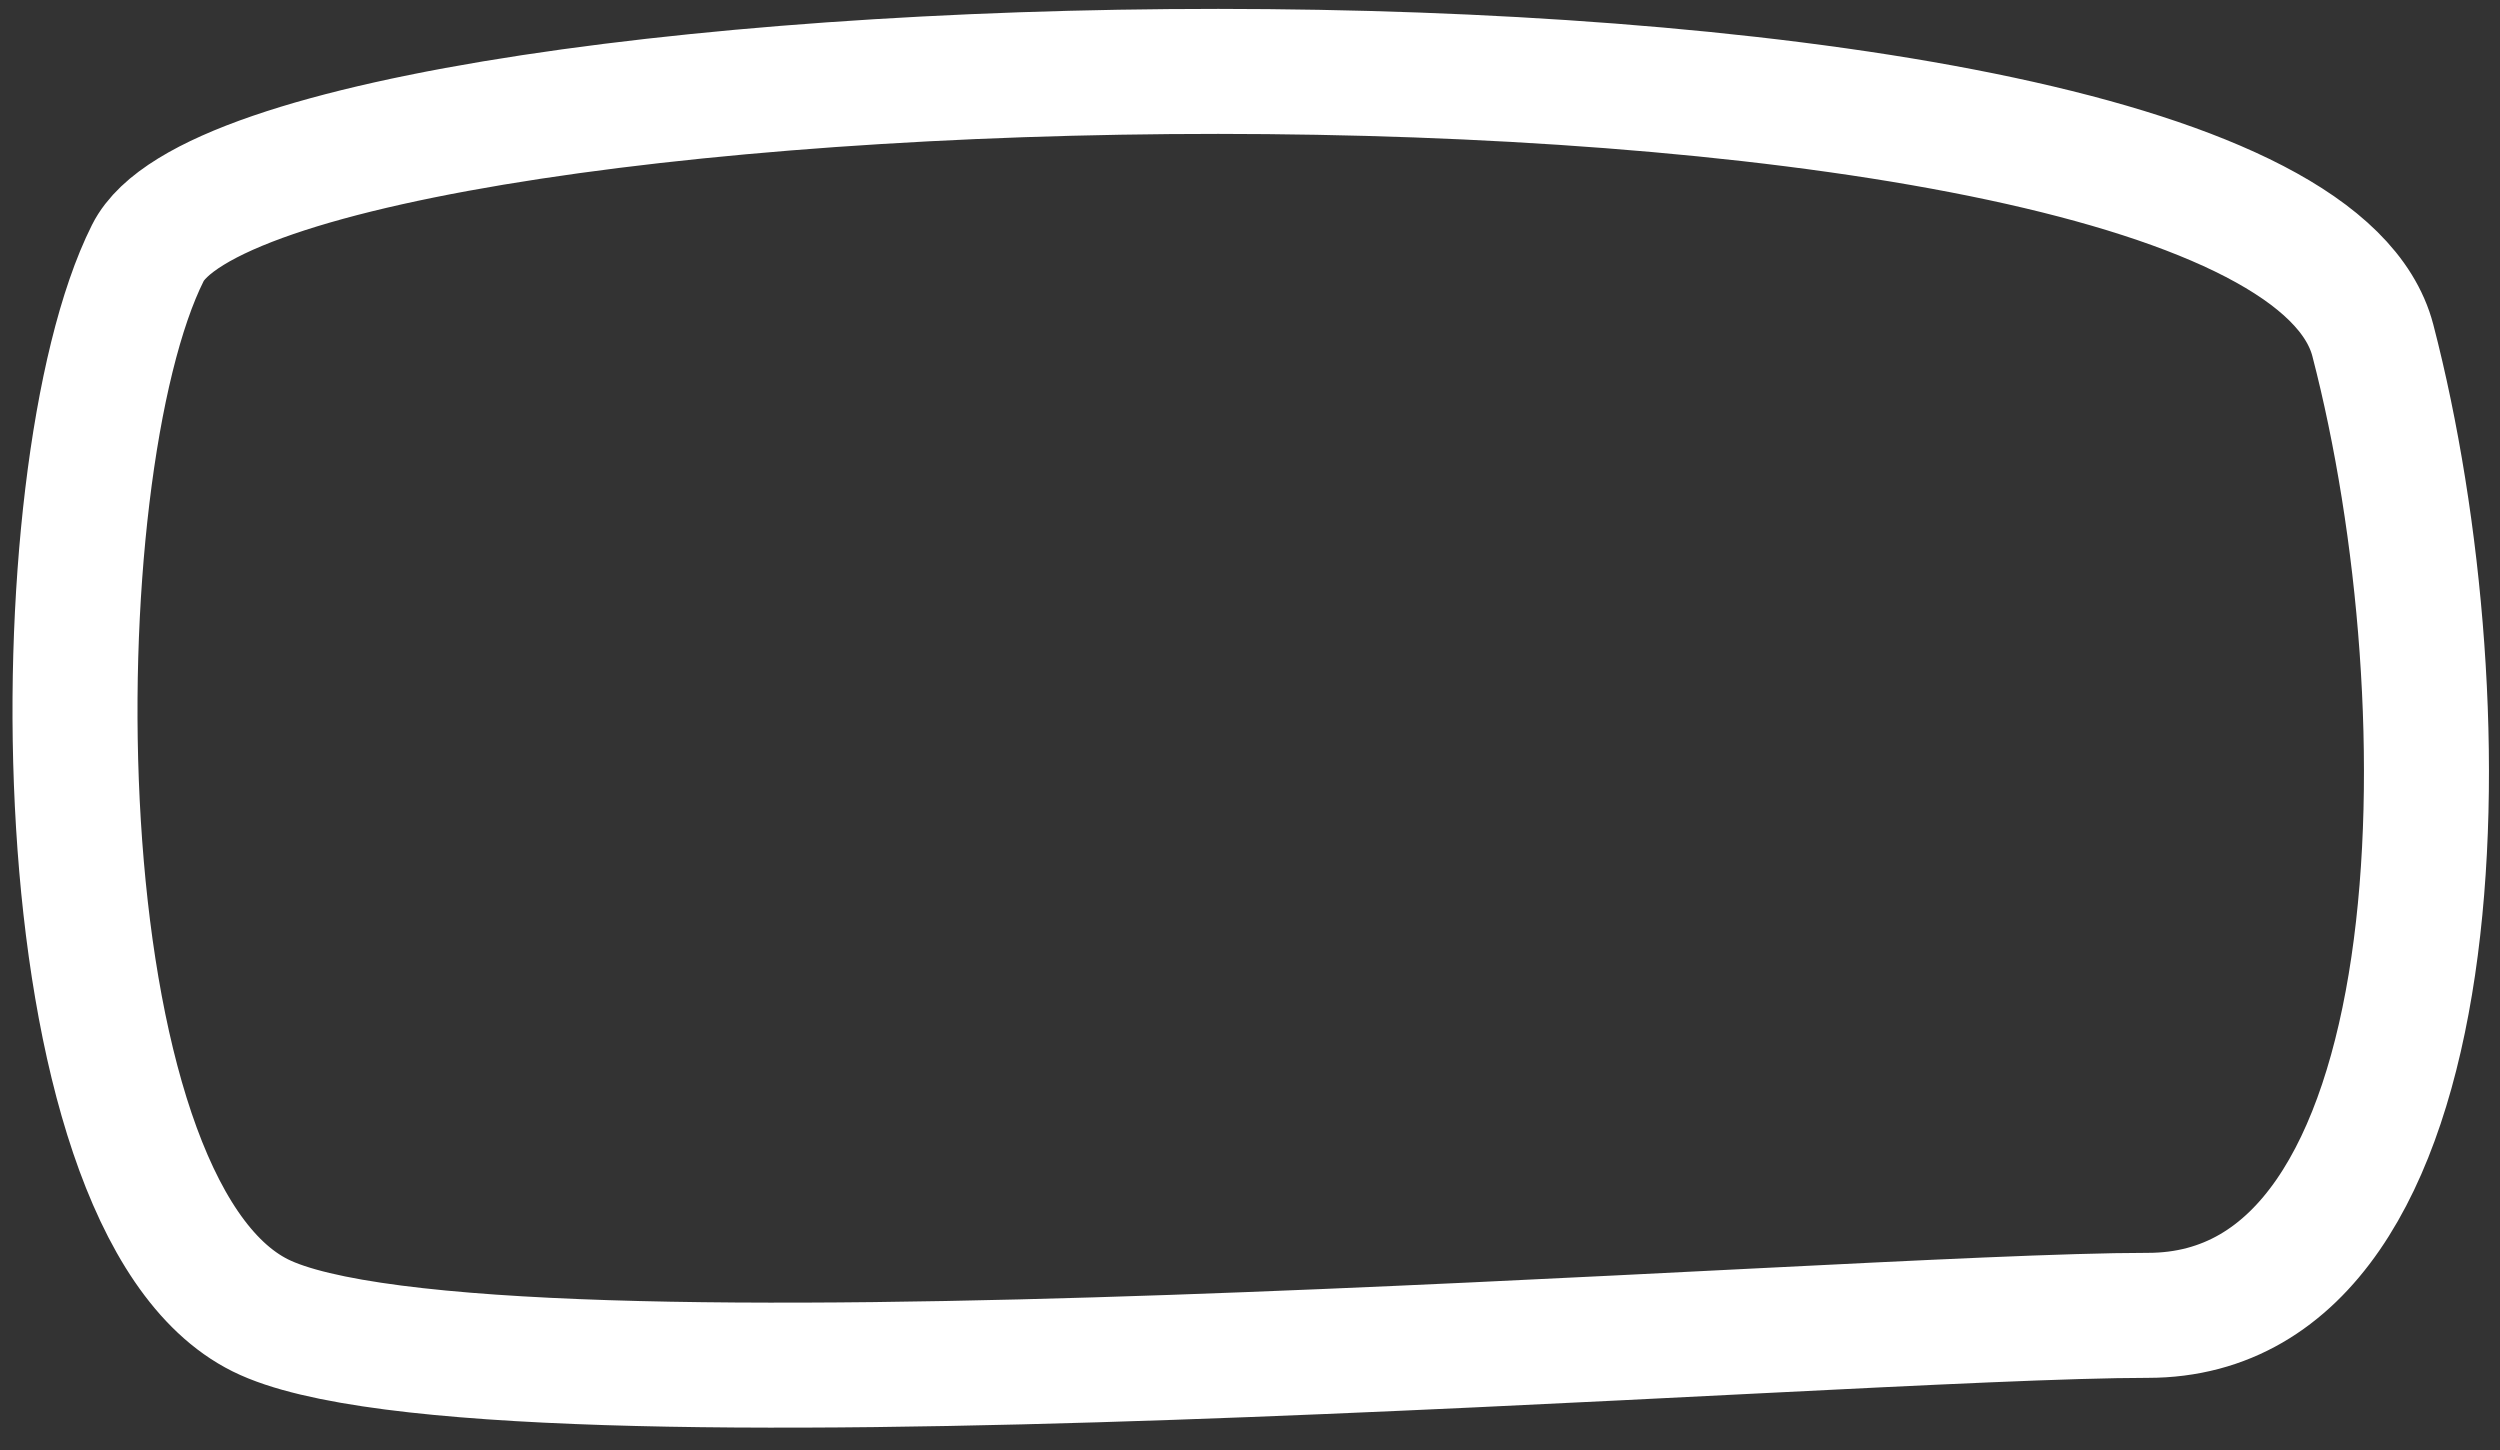
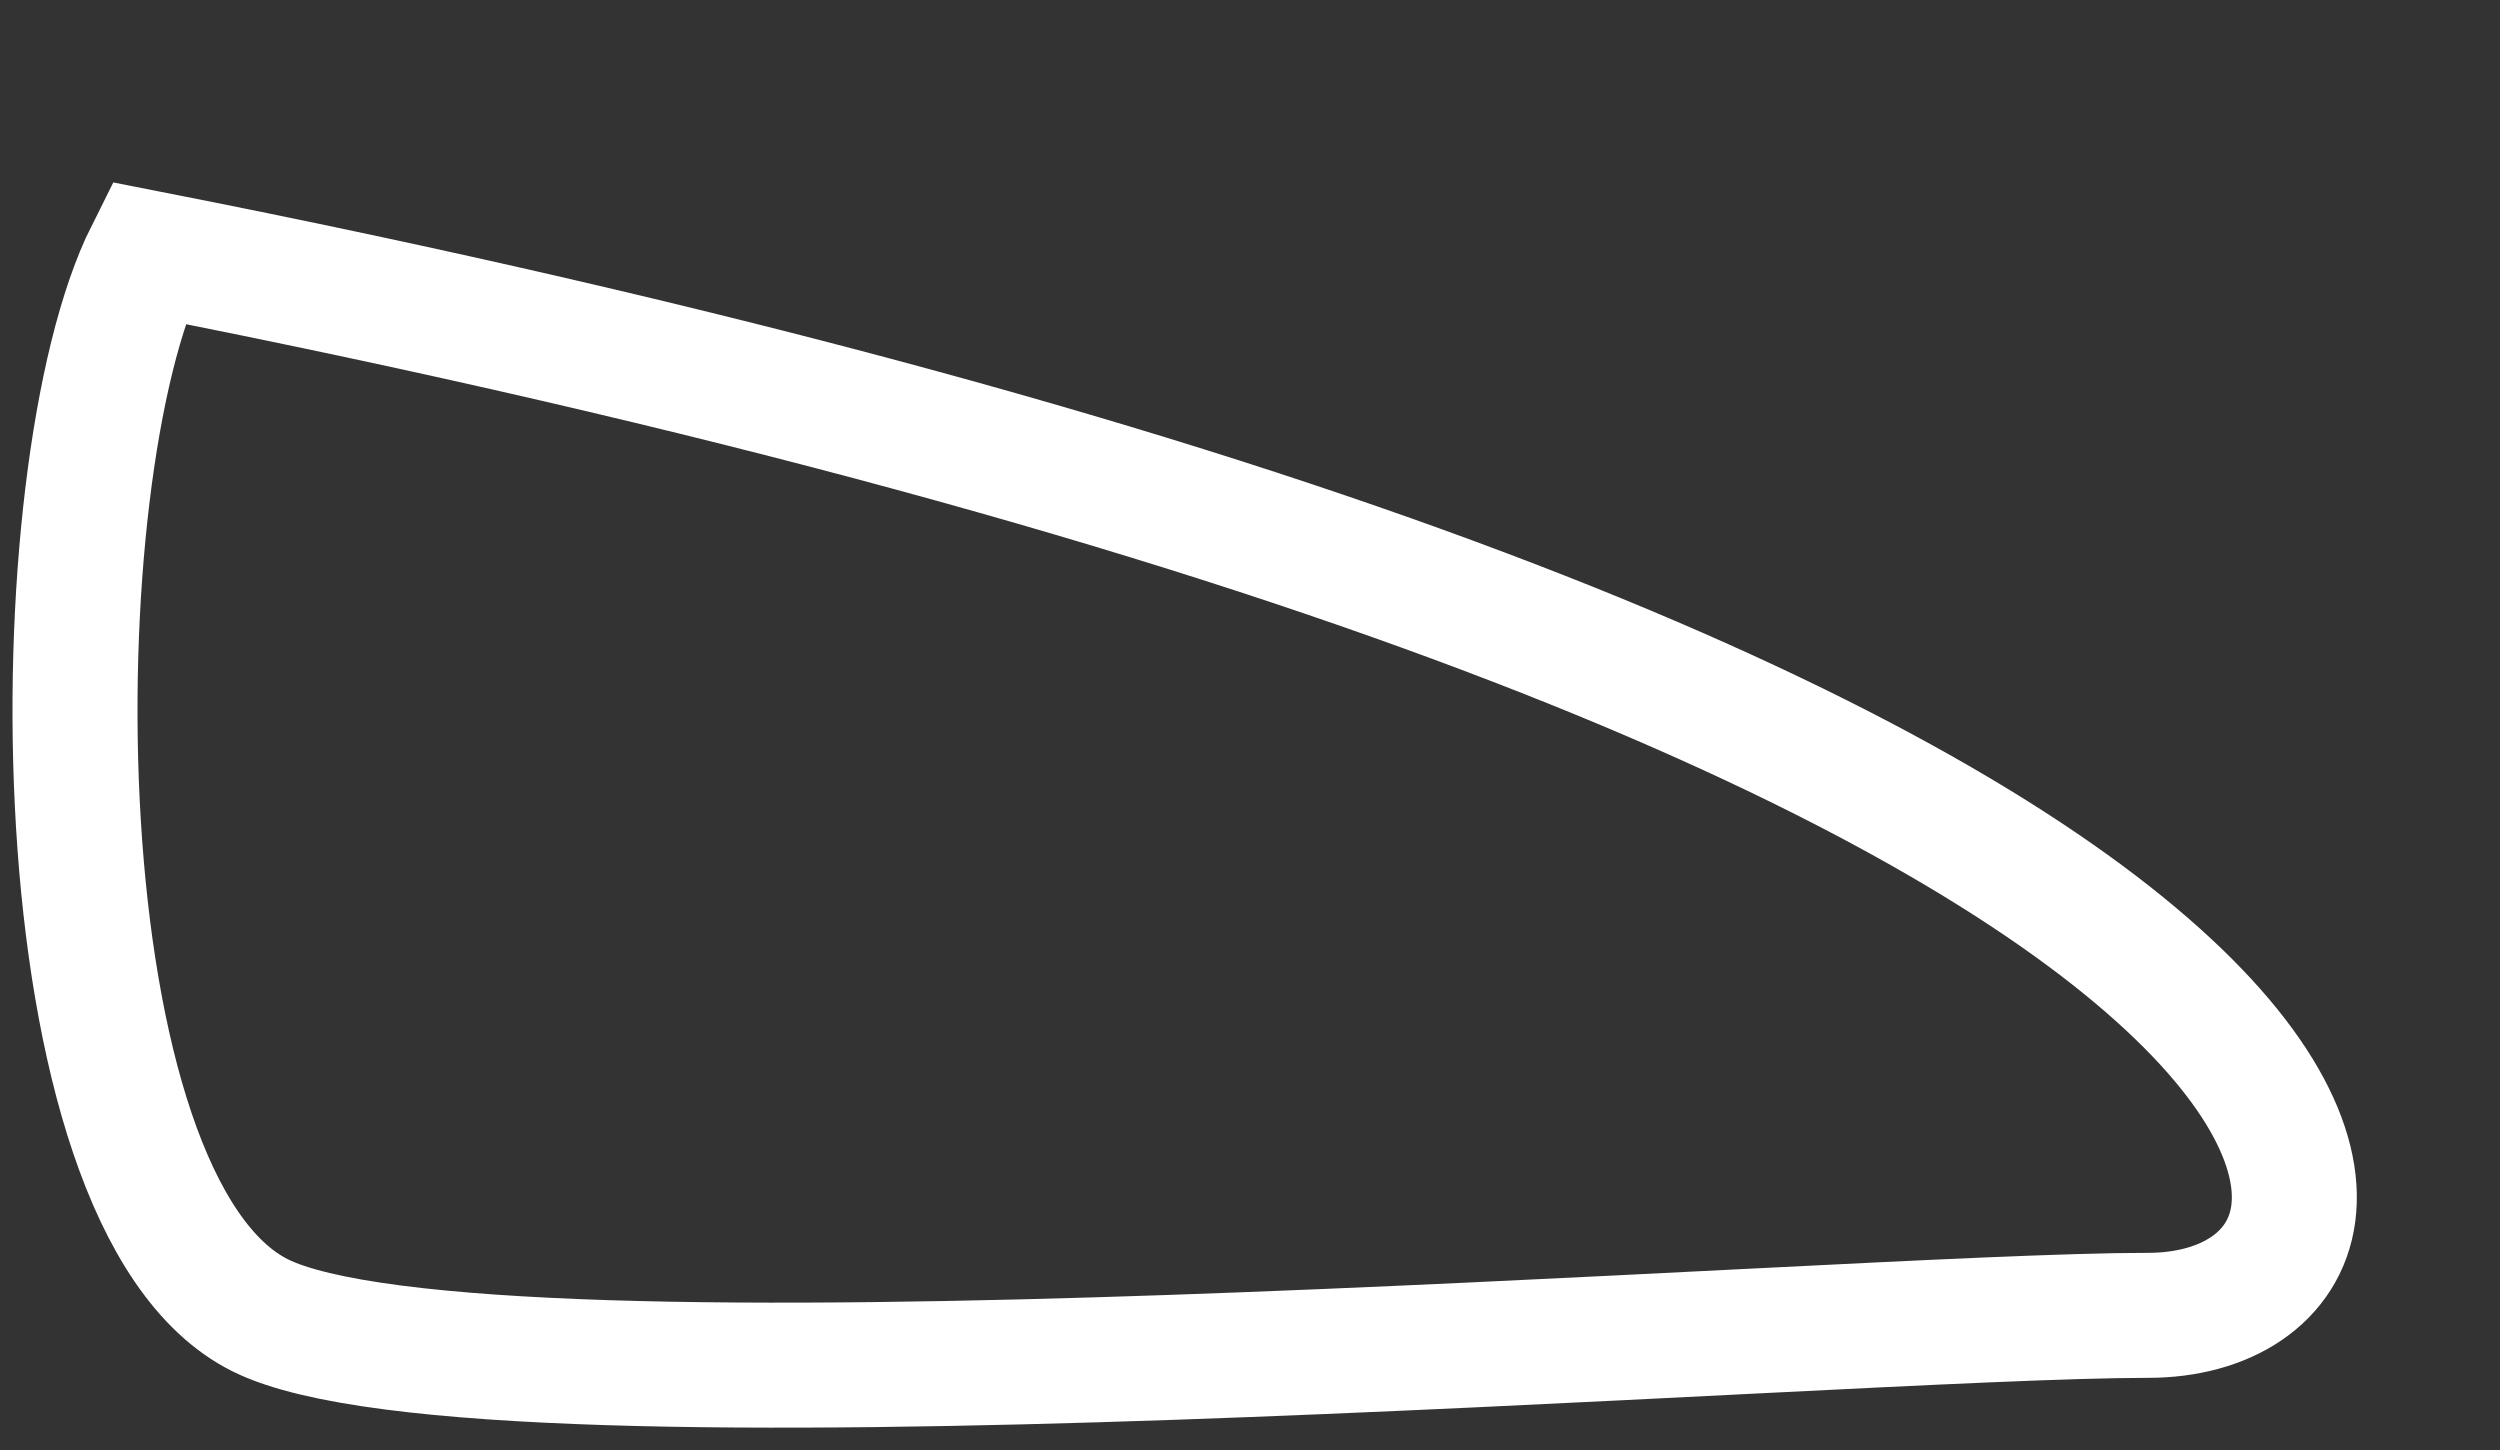
<svg xmlns="http://www.w3.org/2000/svg" width="100" height="58" viewBox="0 0 100 58" fill="none">
  <rect x="0" y="0" width="100" height="58" fill="#333333" stroke="none" />
-   <path d="M5.914 10.117C10.567 0.842 91.084 -1.112 94.914 13.617C98.744 28.347 98.392 52.614 85.914 52.614C73.436 52.614 19.411 57.097 10.411 52.614C1.411 48.132 1.515 18.888 5.914 10.117Z" stroke="white" stroke-width="5" />
+   <path d="M5.914 10.117C98.744 28.347 98.392 52.614 85.914 52.614C73.436 52.614 19.411 57.097 10.411 52.614C1.411 48.132 1.515 18.888 5.914 10.117Z" stroke="white" stroke-width="5" />
</svg>